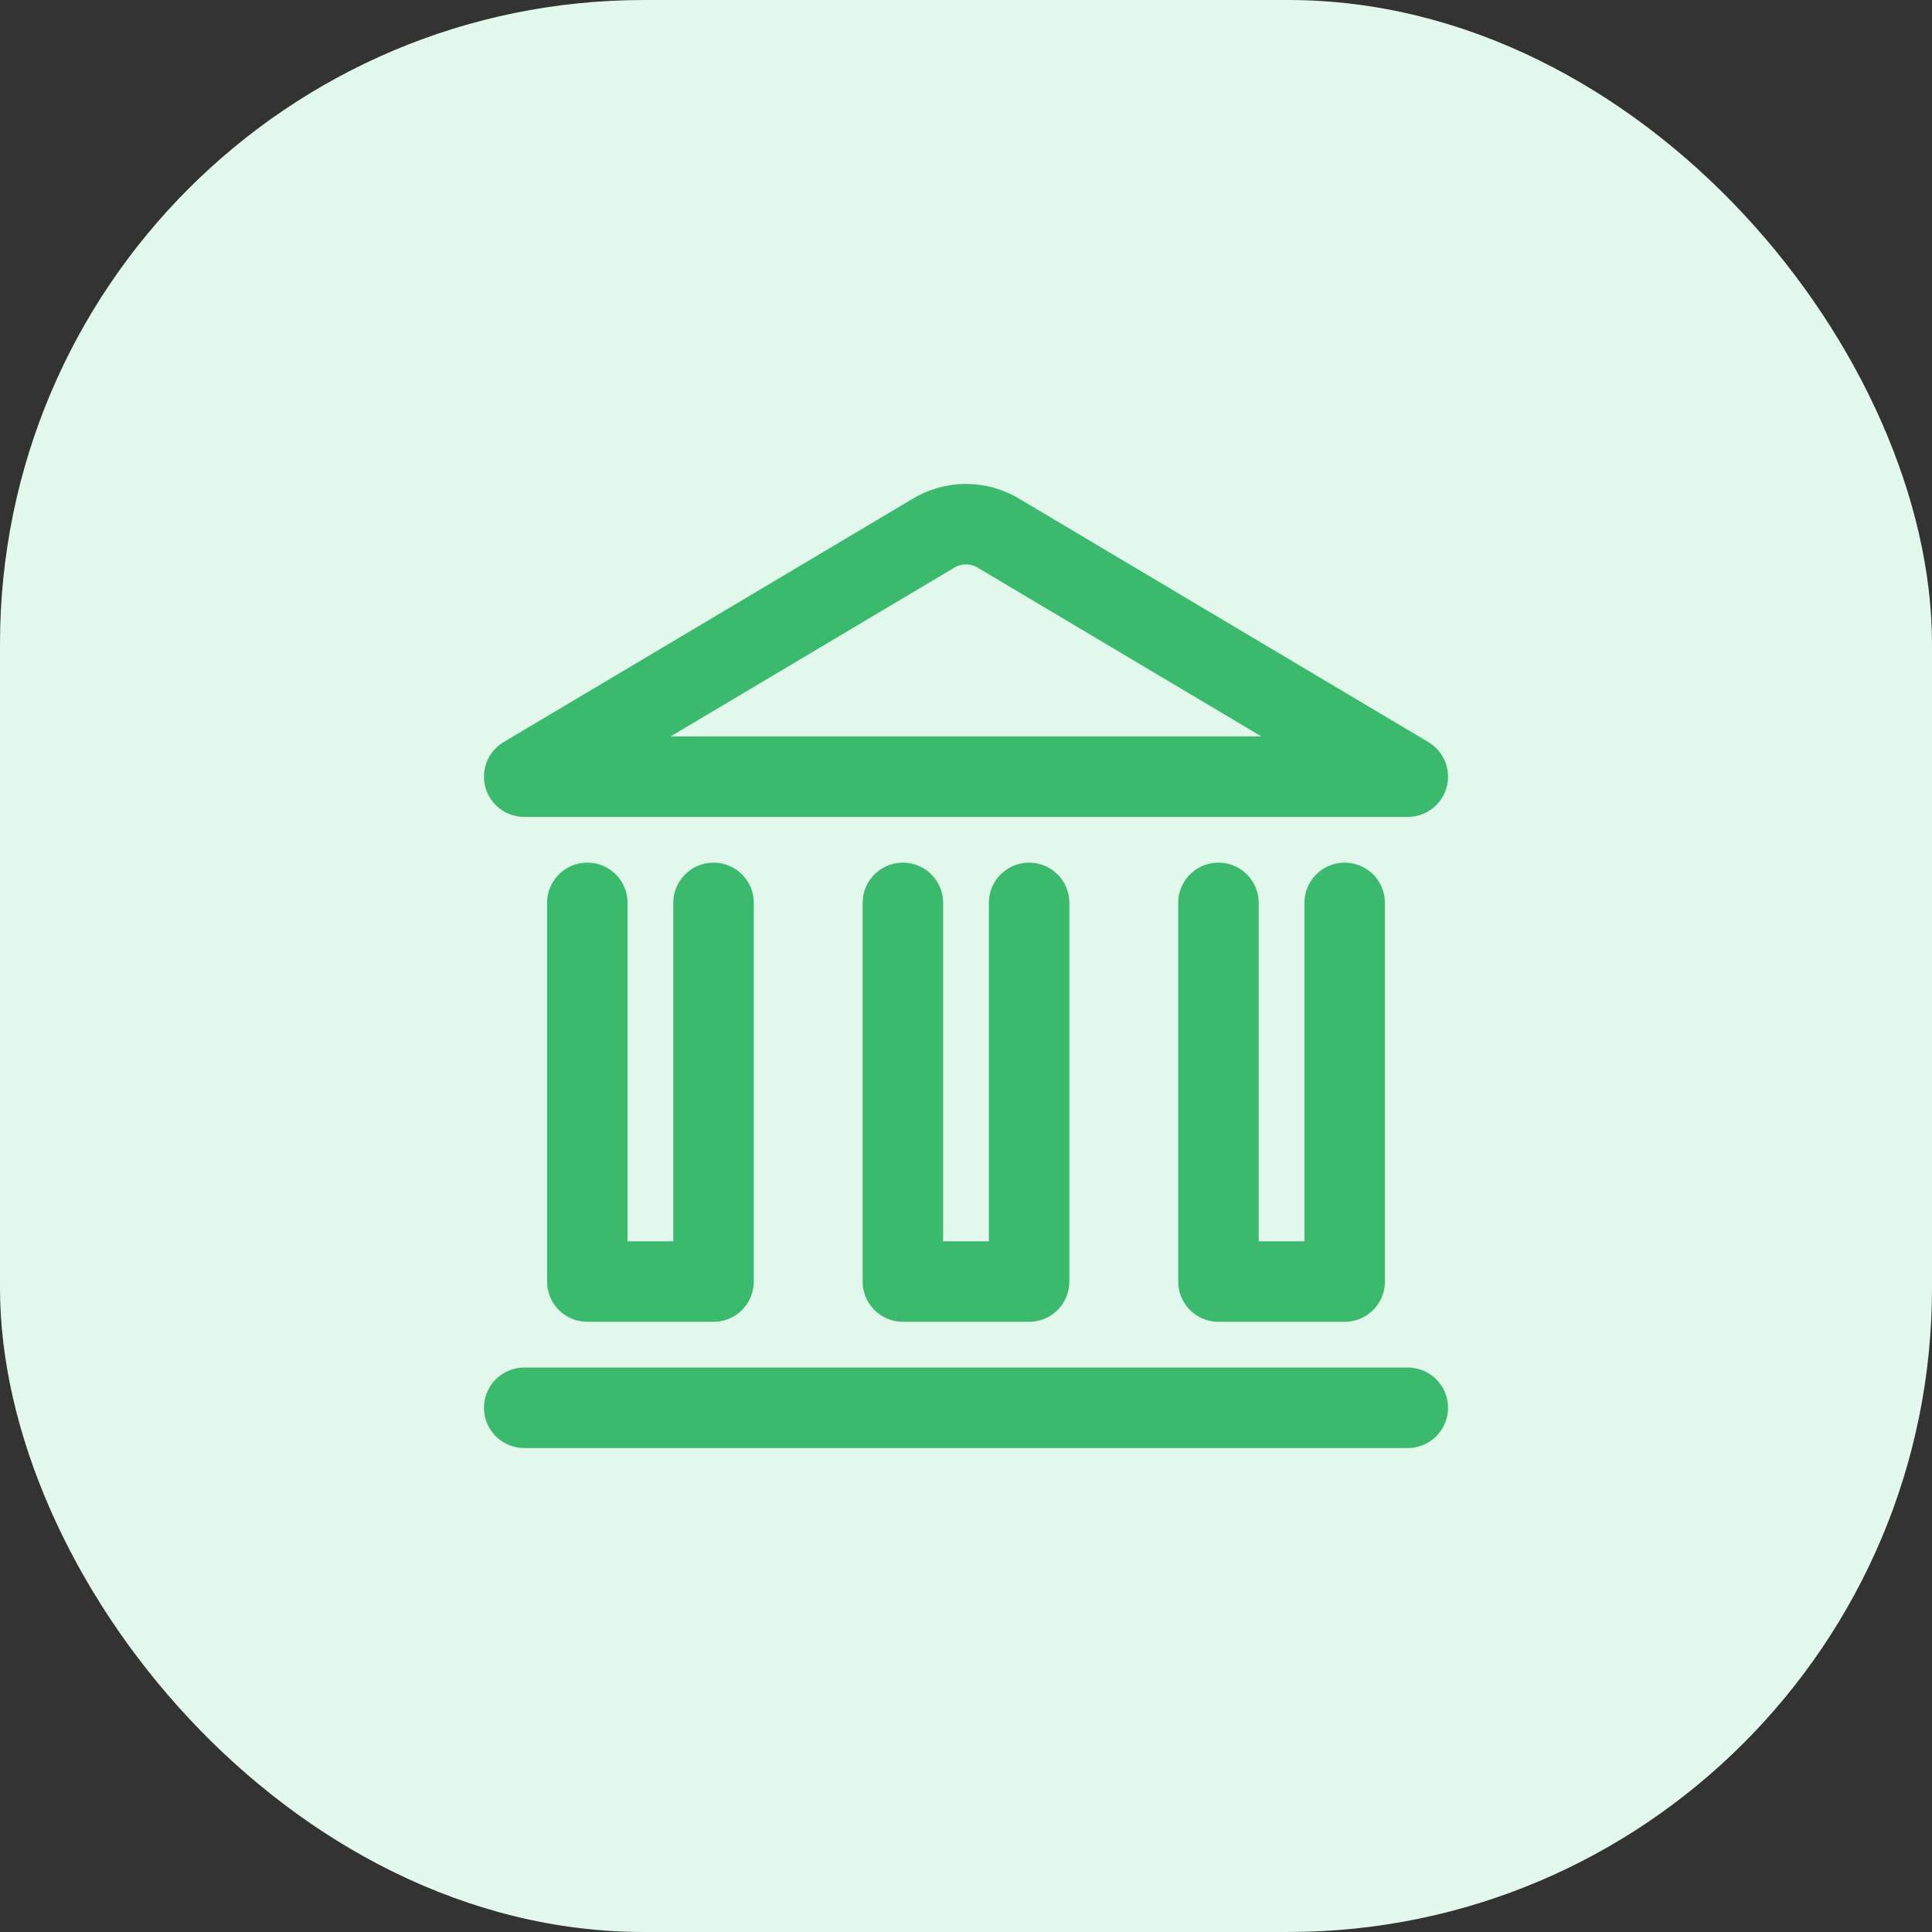
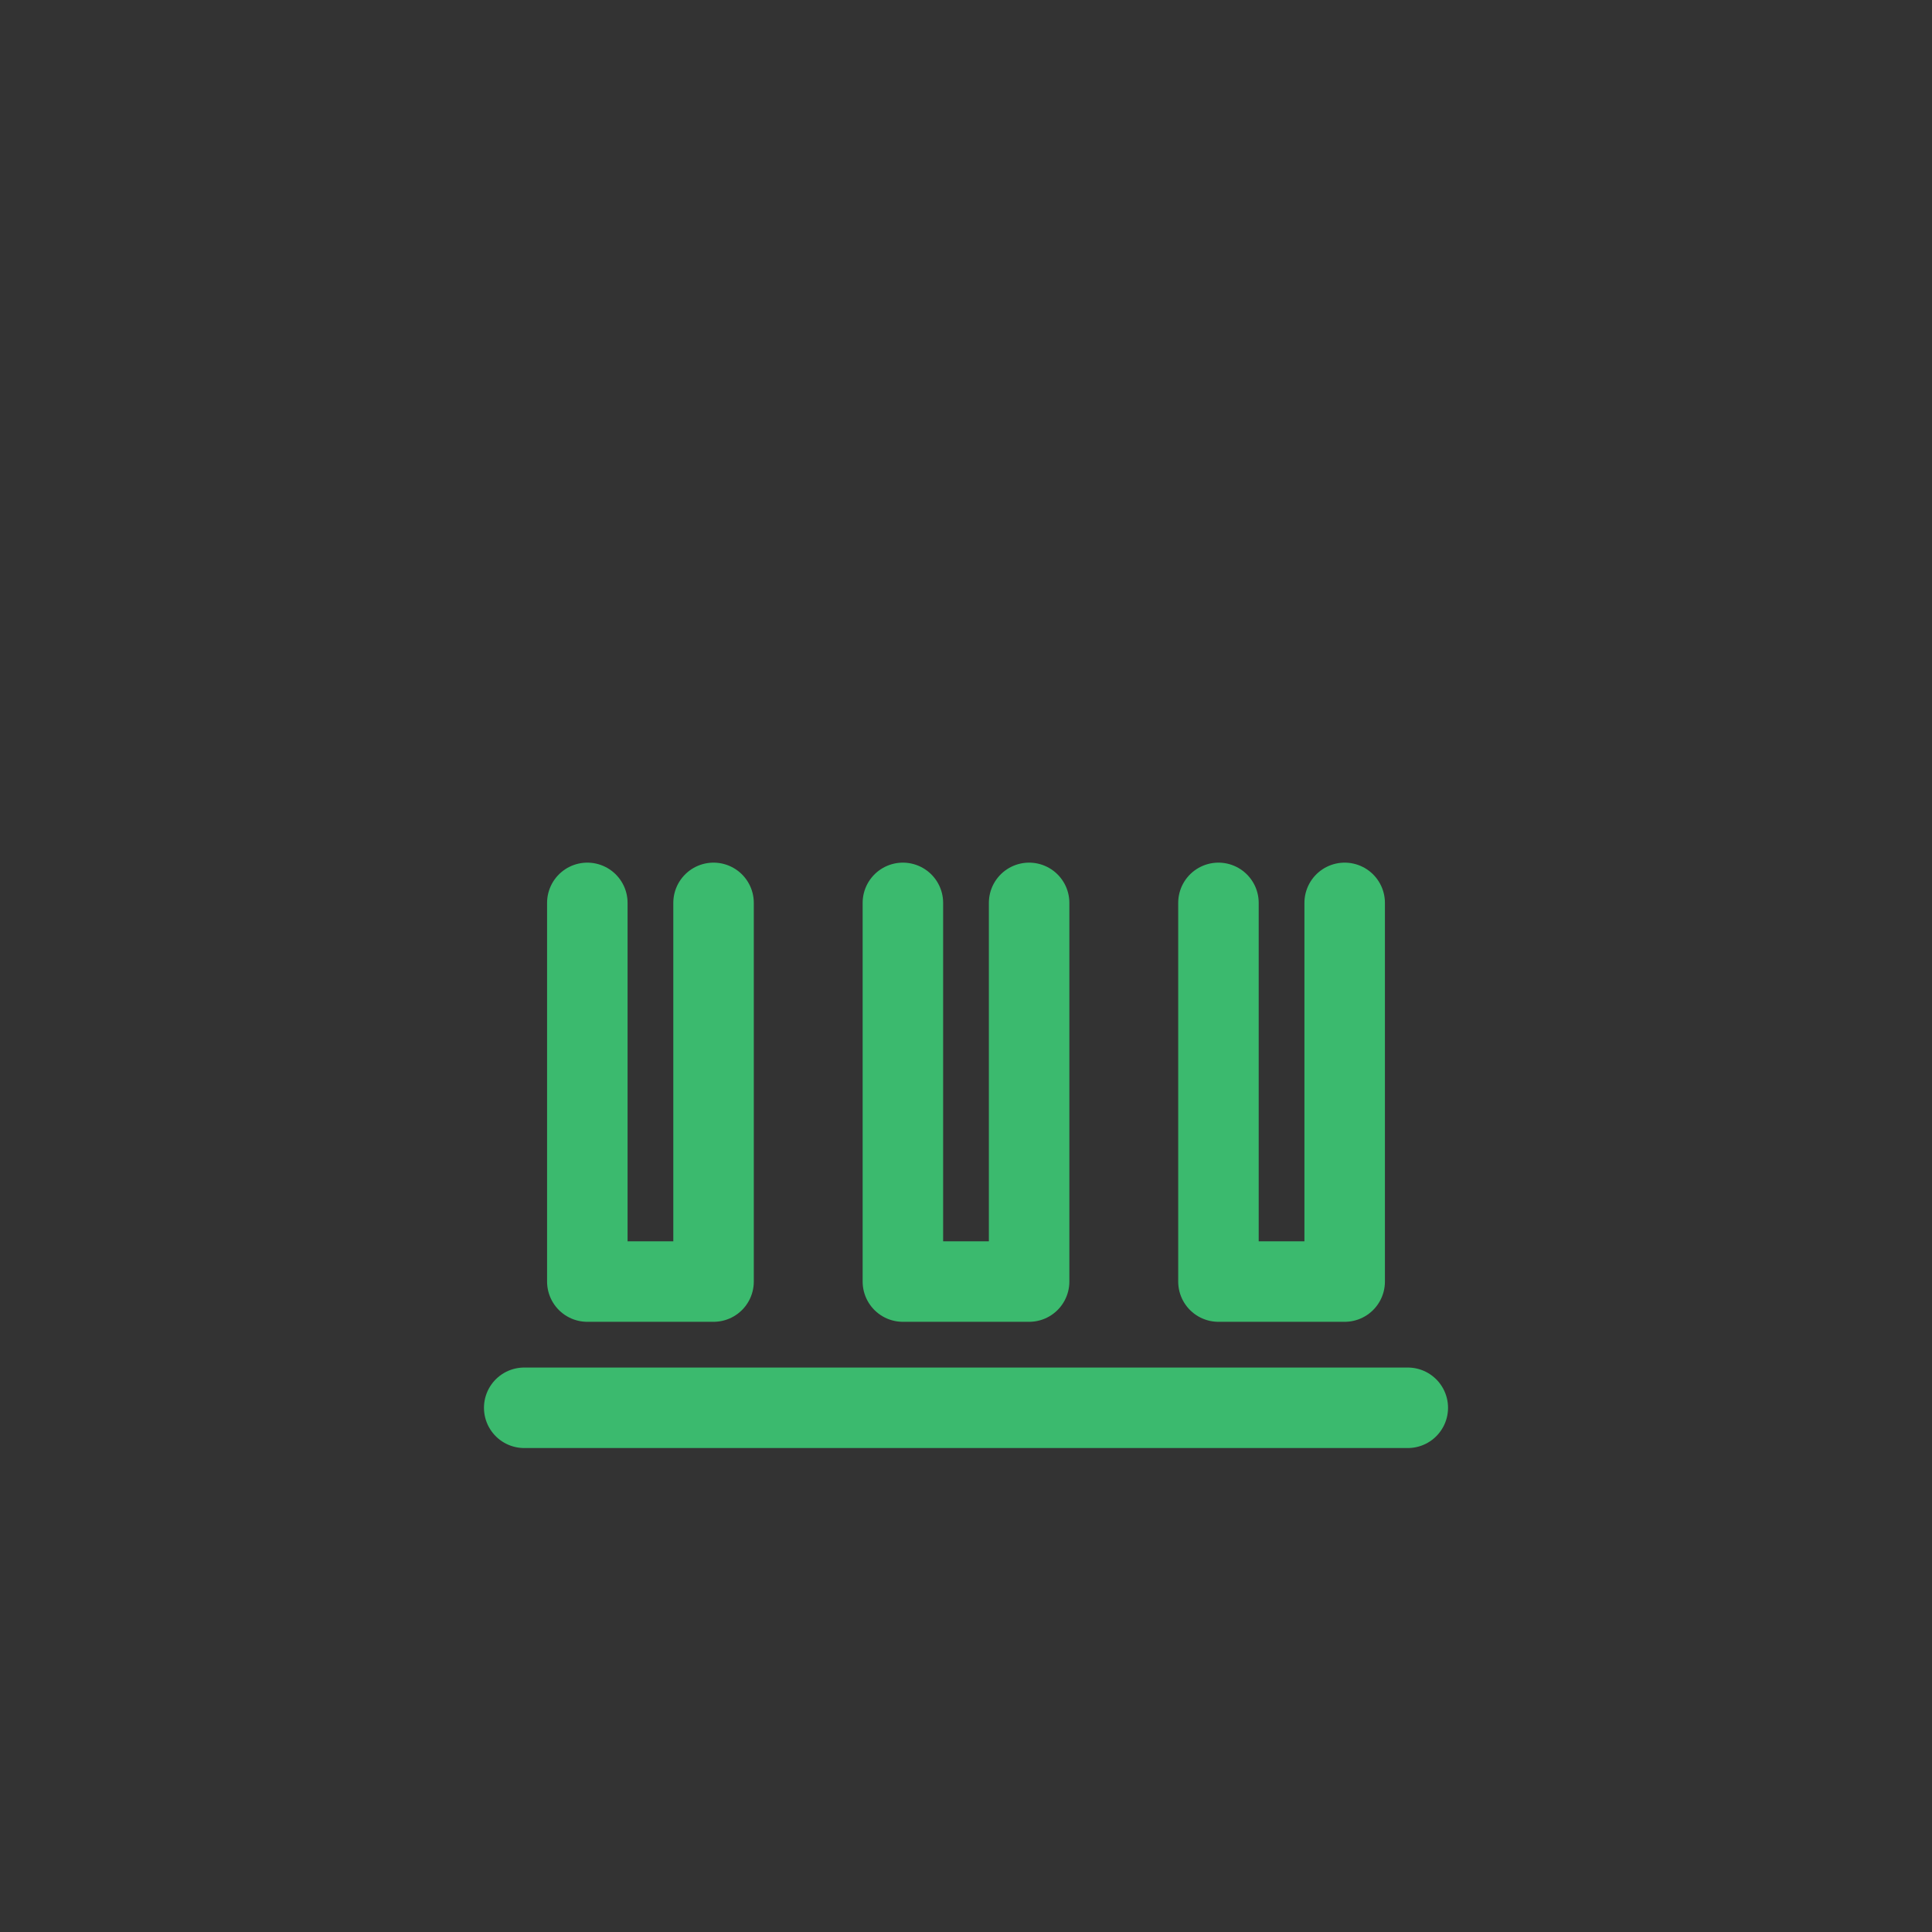
<svg xmlns="http://www.w3.org/2000/svg" width="24" height="24" viewBox="0 0 24 24" fill="none">
  <rect x="0" y="0" width="24" height="24" fill="#333333" stroke="none" />
-   <rect width="24" height="24" rx="8" fill="#E3F8ED" />
  <path d="M6.512 17.488H17.488" stroke="#3BBA6E" stroke-linecap="round" stroke-linejoin="round" />
-   <path d="M17.488 9.648H6.512L11.576 6.636C11.834 6.47 12.166 6.47 12.424 6.636L17.488 9.648Z" stroke="#3BBA6E" stroke-linecap="round" stroke-linejoin="round" />
  <path d="M16.704 11.216V15.92H15.136V11.216" stroke="#3BBA6E" stroke-linecap="round" stroke-linejoin="round" />
  <path d="M12.784 11.216V15.92H11.216V11.216" stroke="#3BBA6E" stroke-linecap="round" stroke-linejoin="round" />
  <path d="M8.864 11.216V15.92H7.296V11.216" stroke="#3BBA6E" stroke-linecap="round" stroke-linejoin="round" />
</svg>